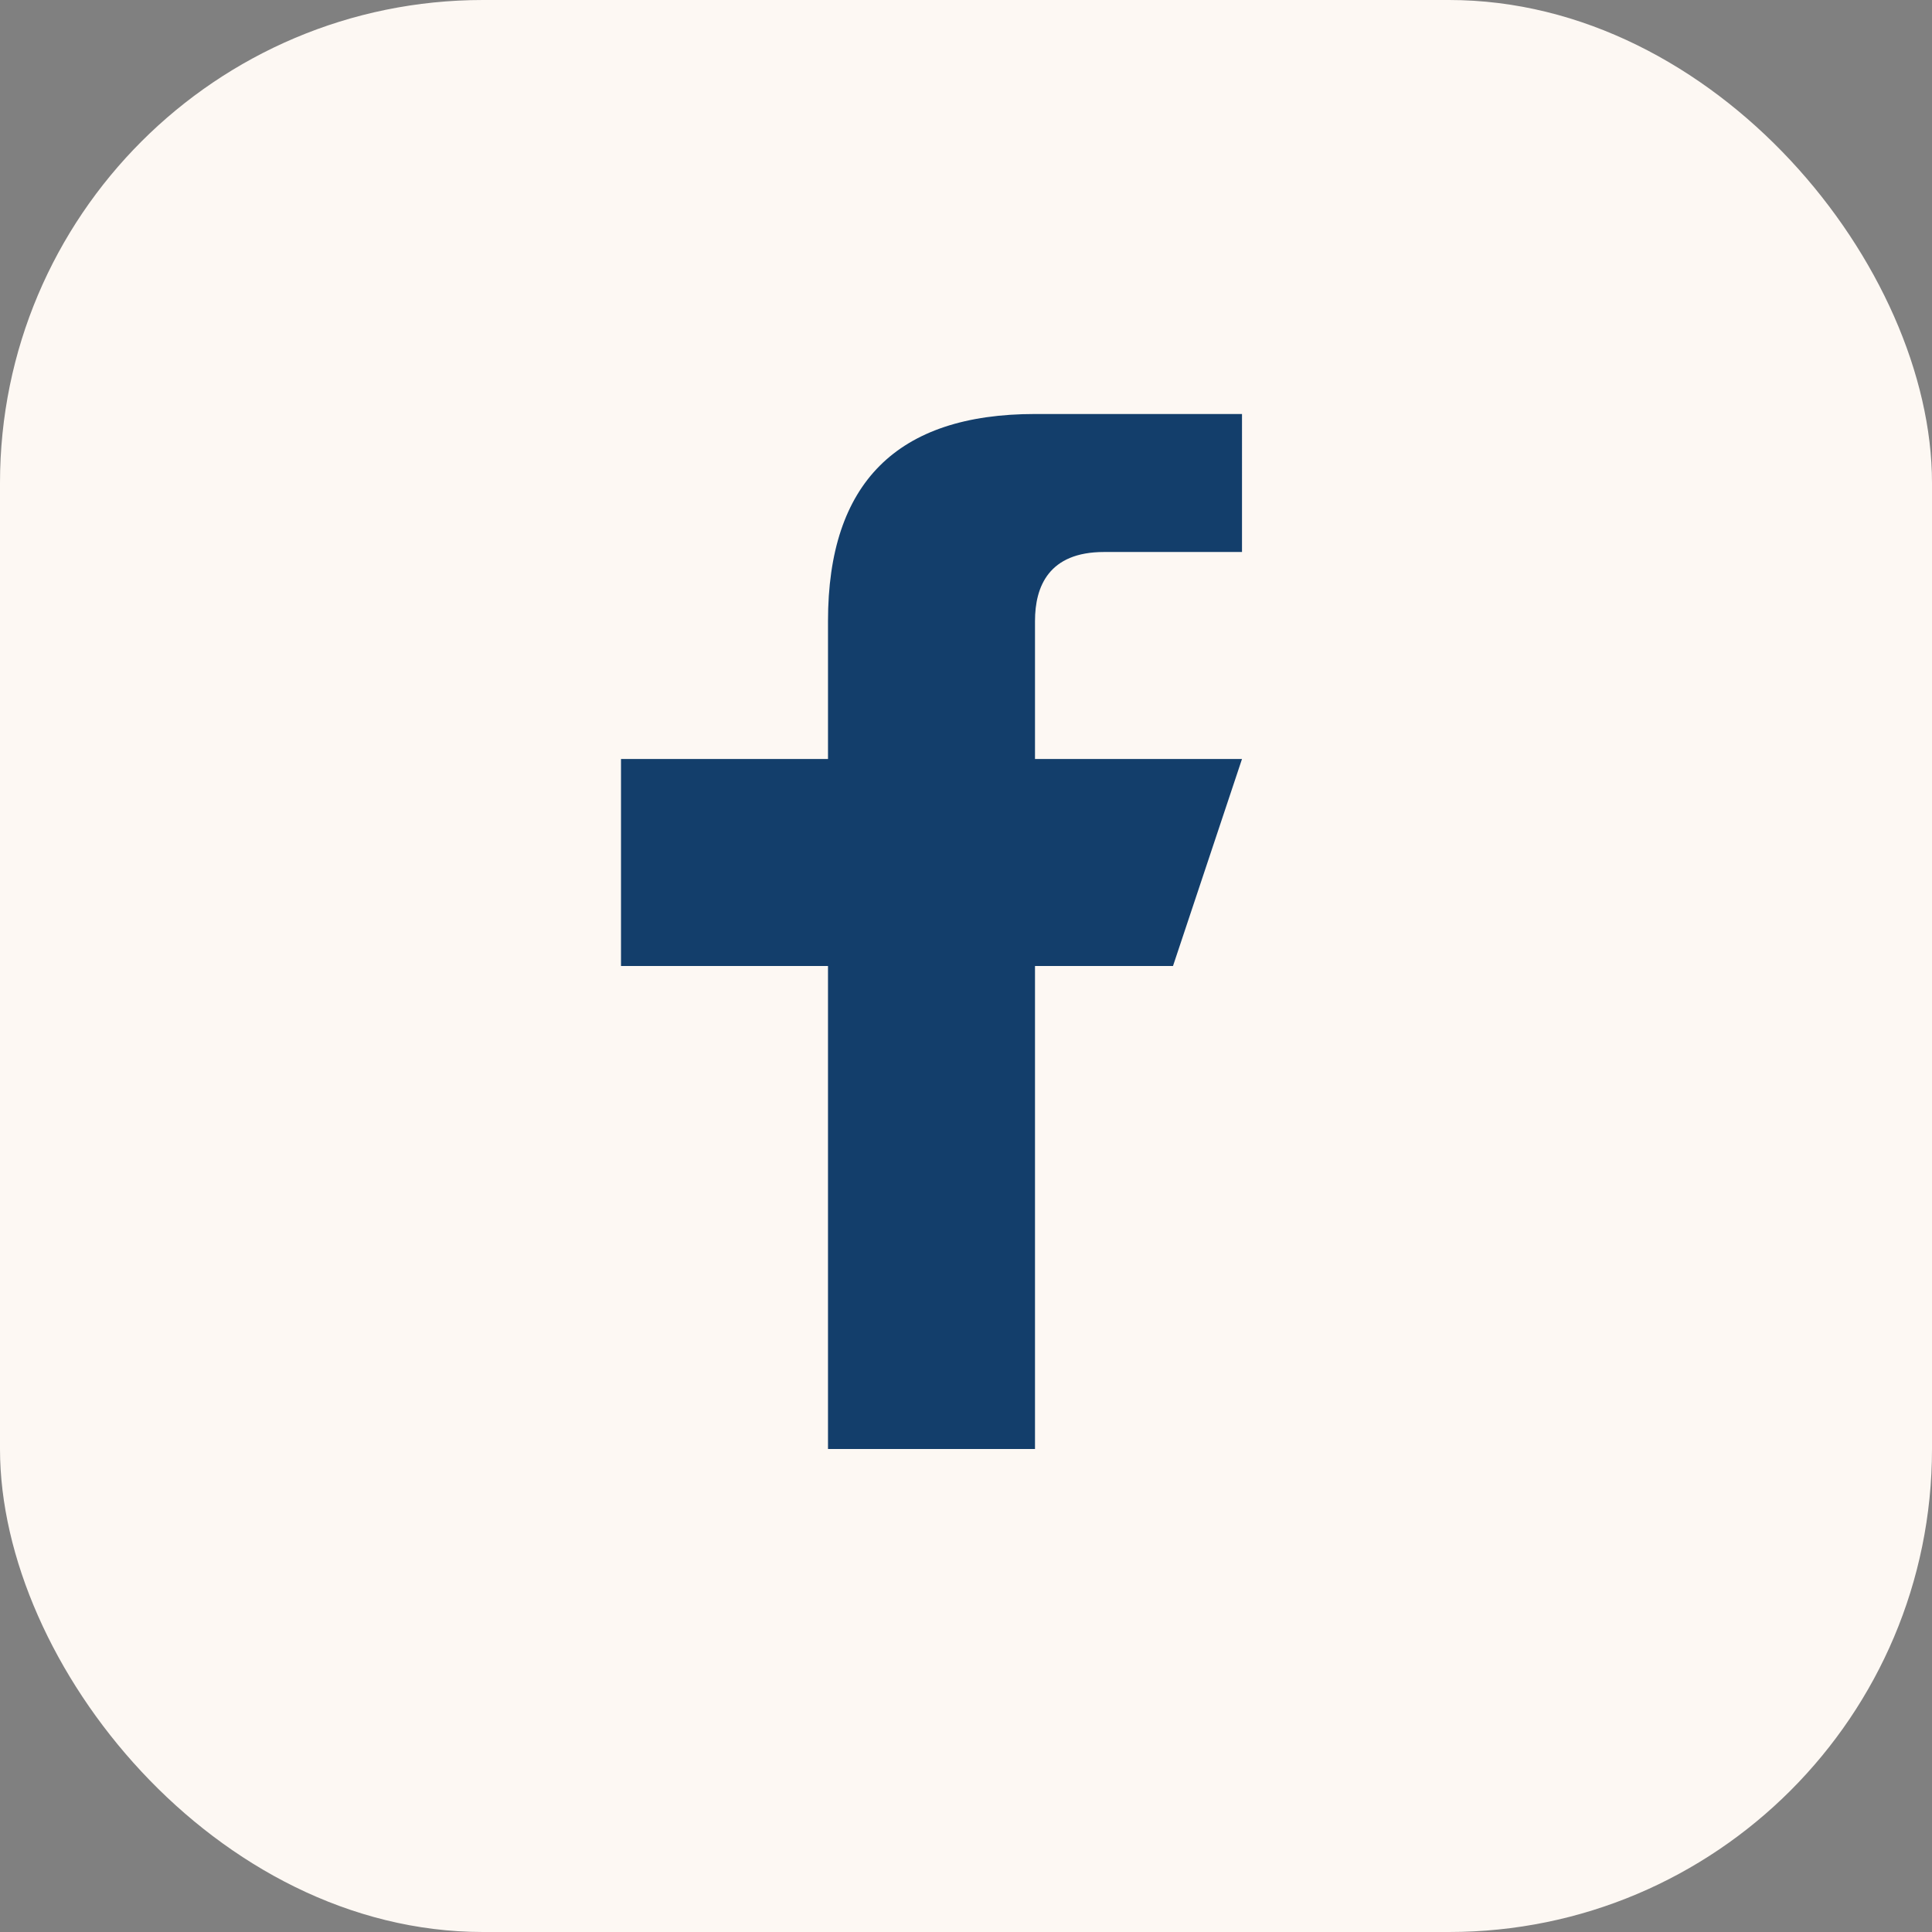
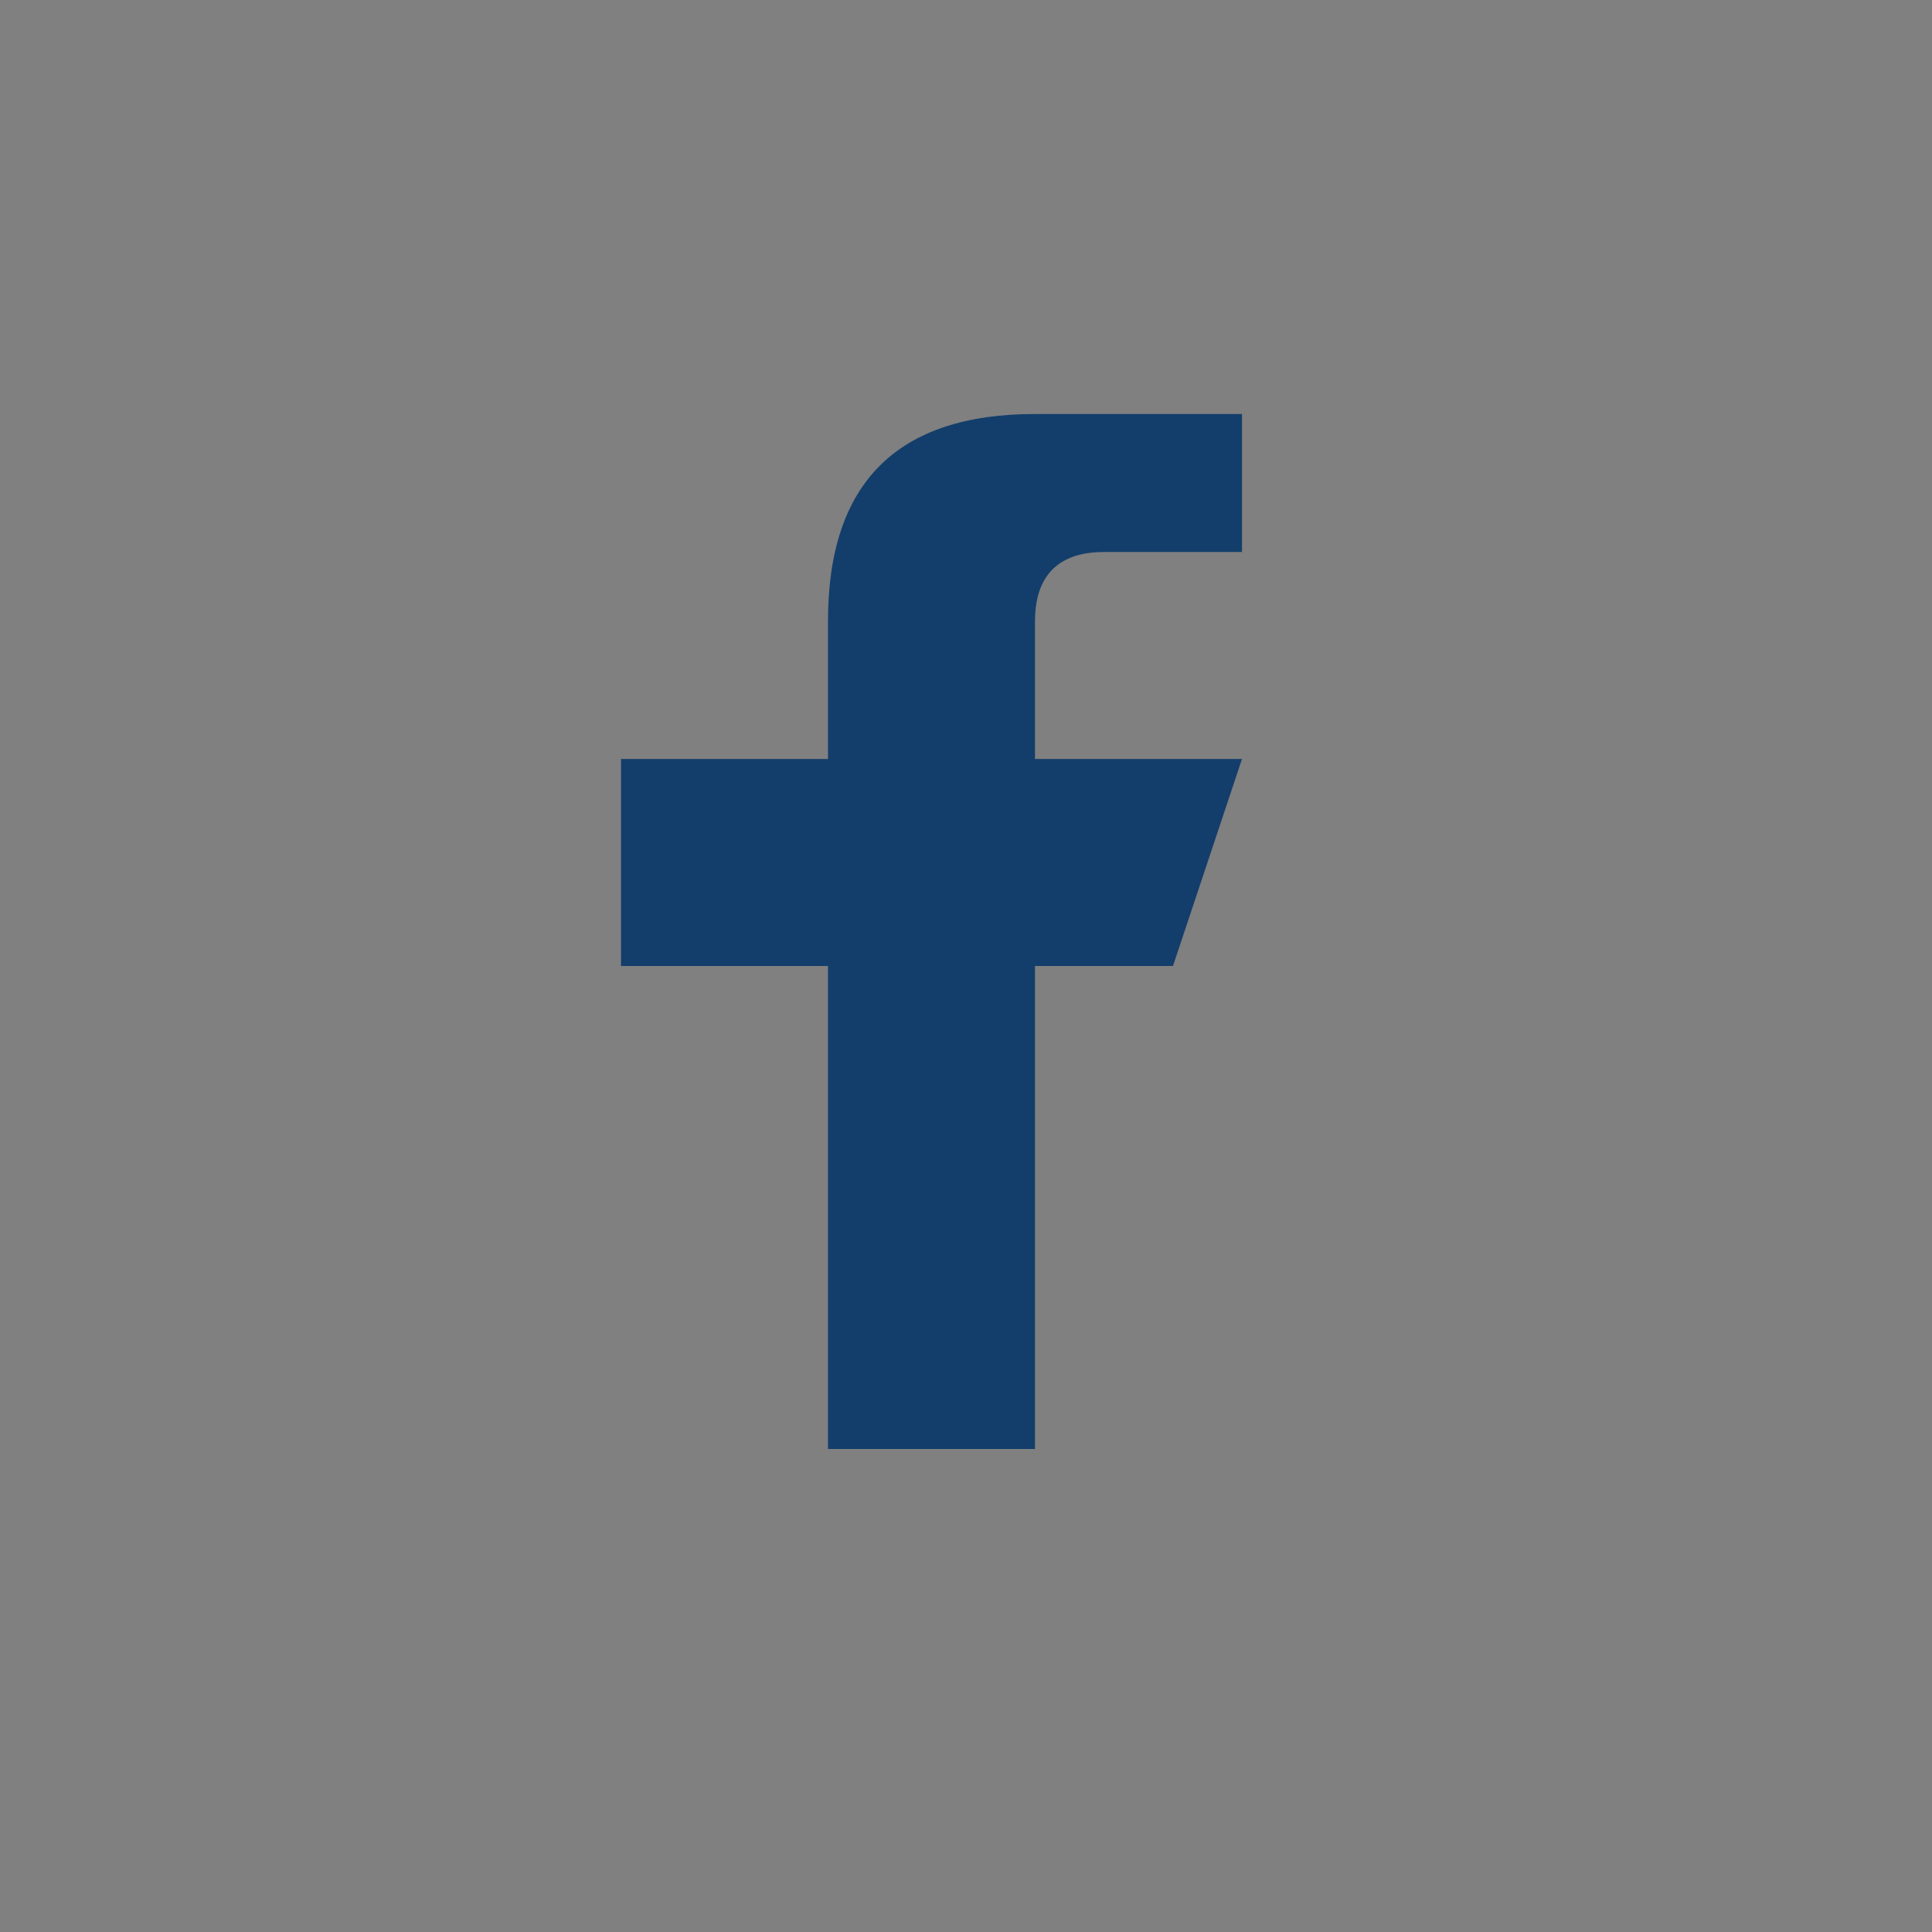
<svg xmlns="http://www.w3.org/2000/svg" width="28" height="28" viewBox="0 0 28 28">
  <rect x="0" y="0" width="28" height="28" fill="#808080" stroke="none" />
-   <rect width="28" height="28" rx="7" fill="#FDF8F3" />
  <path d="M17 6h-2c-2 0-3 1-3 3v2H9v3h3v7h3v-7h2l1-3h-3V9c0-.5.2-1 1-1h2V6Z" fill="#133E6B" />
</svg>